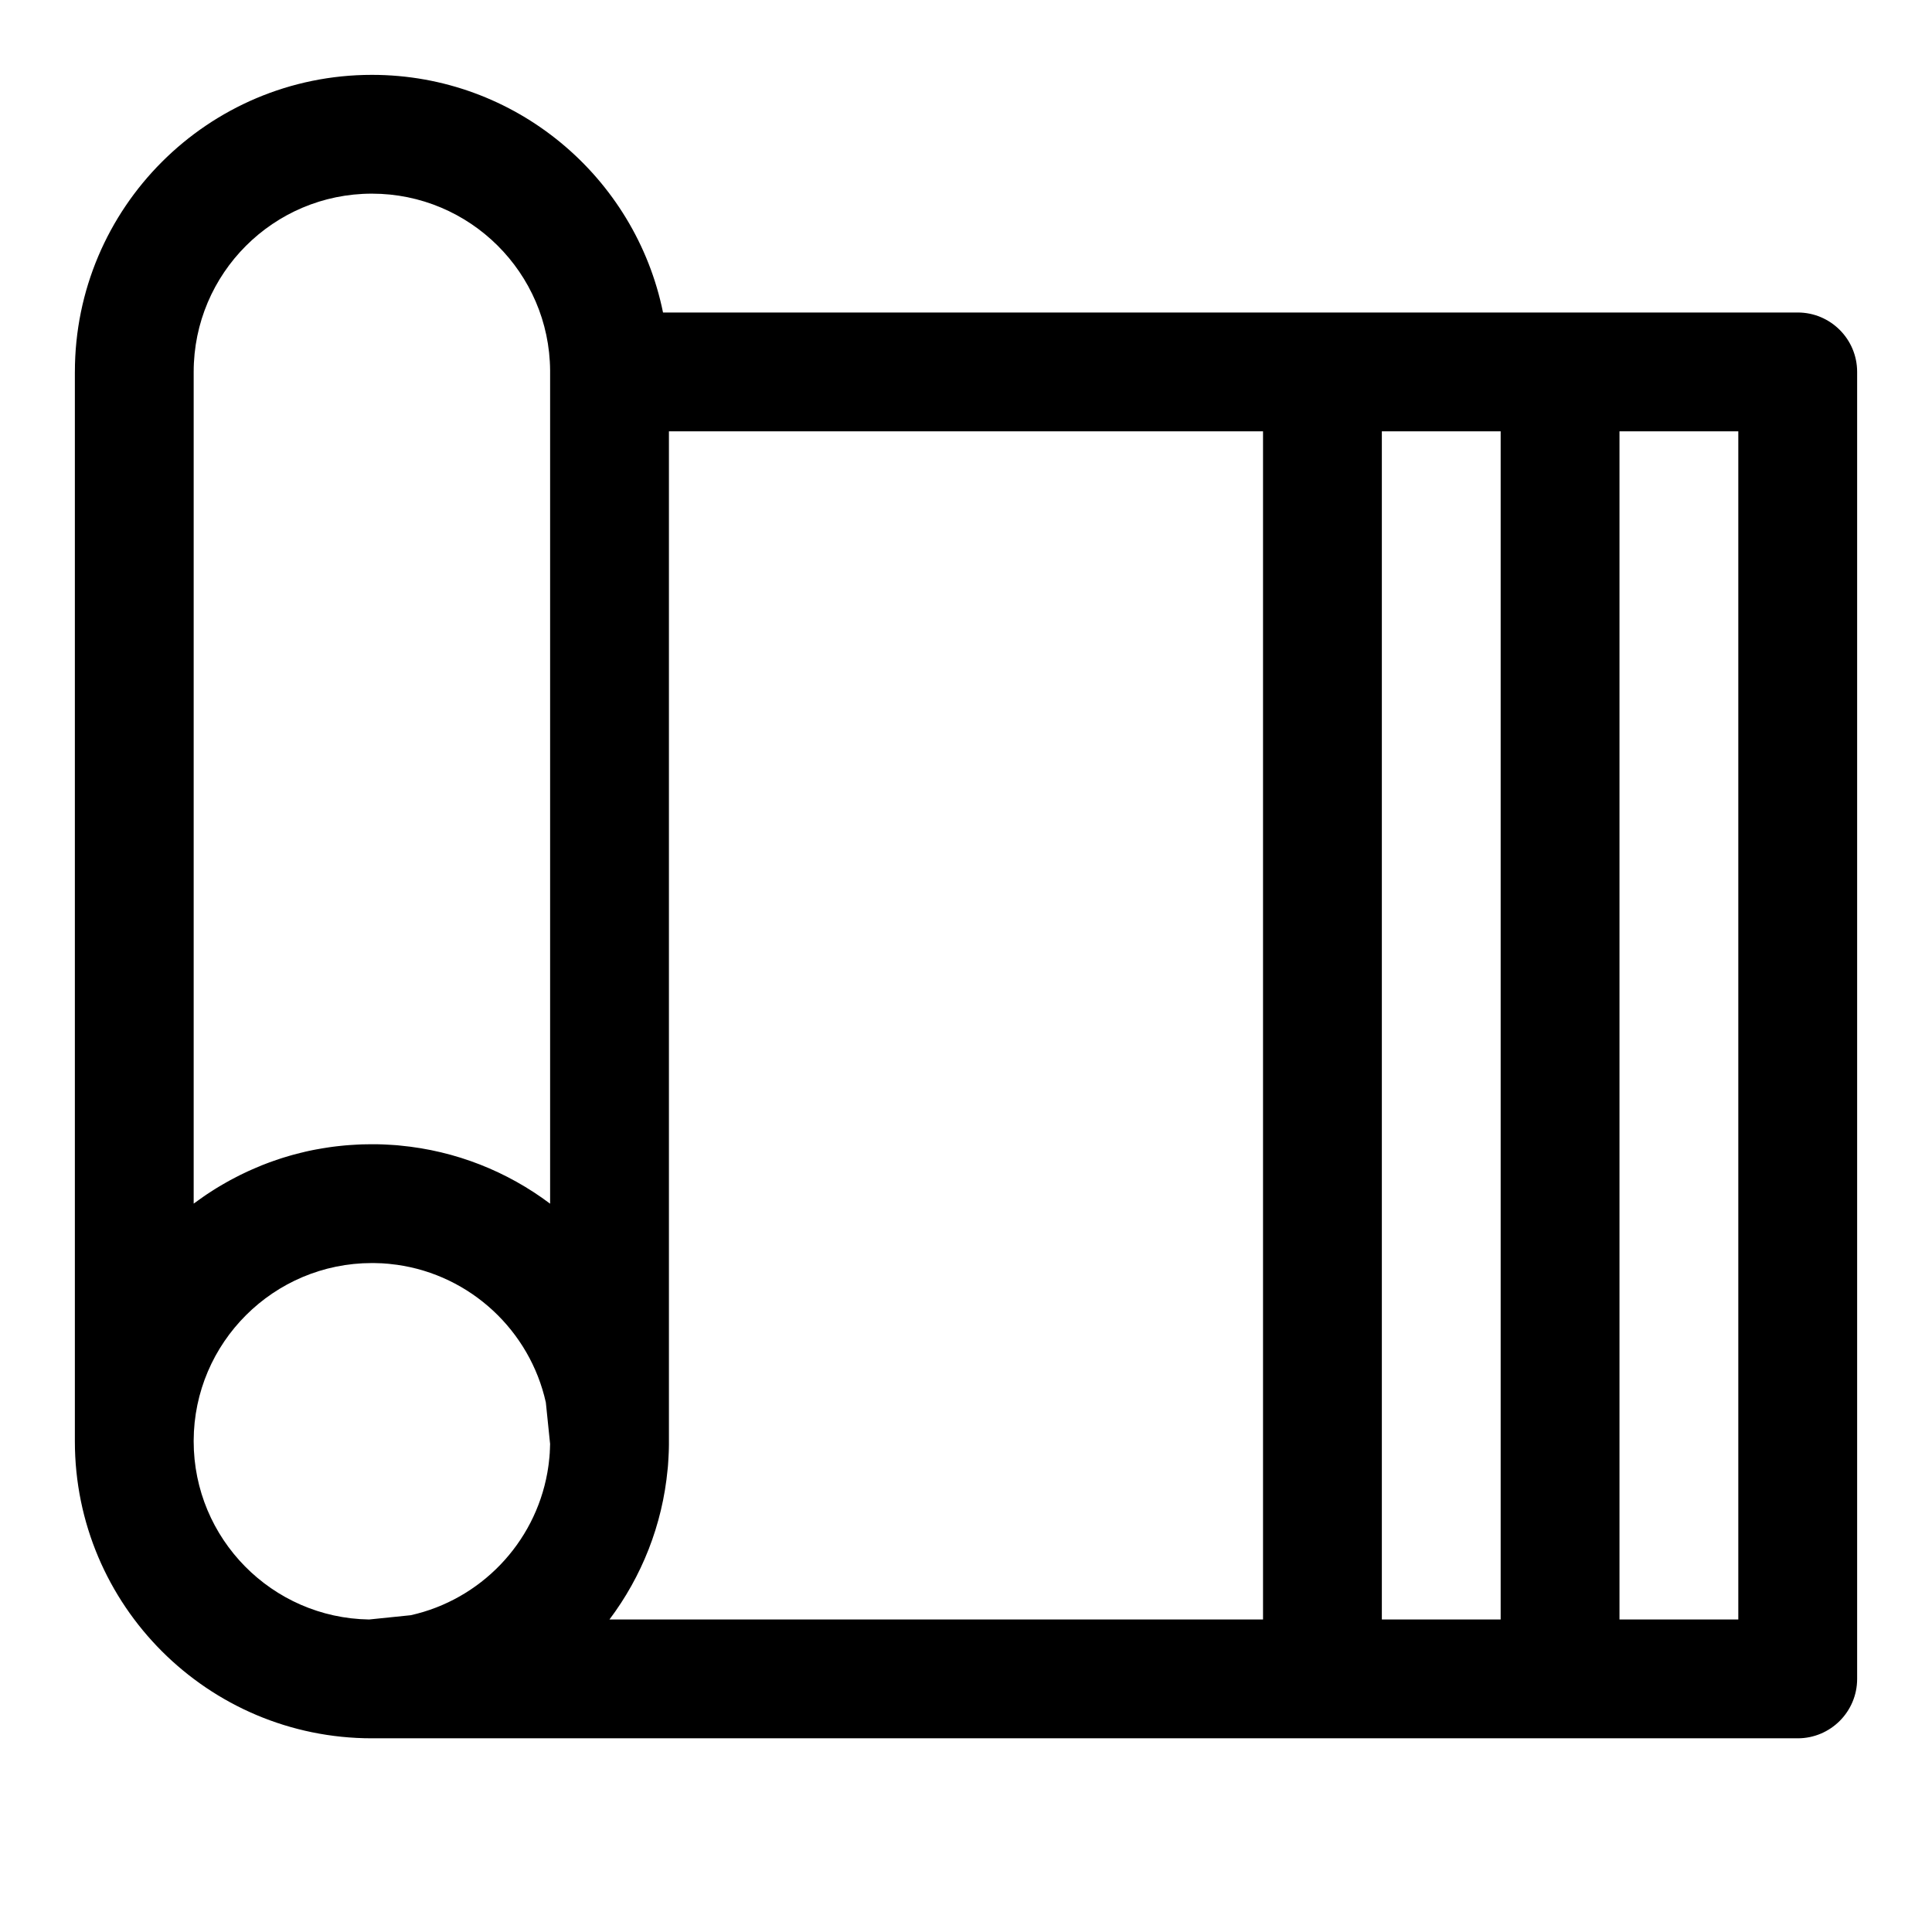
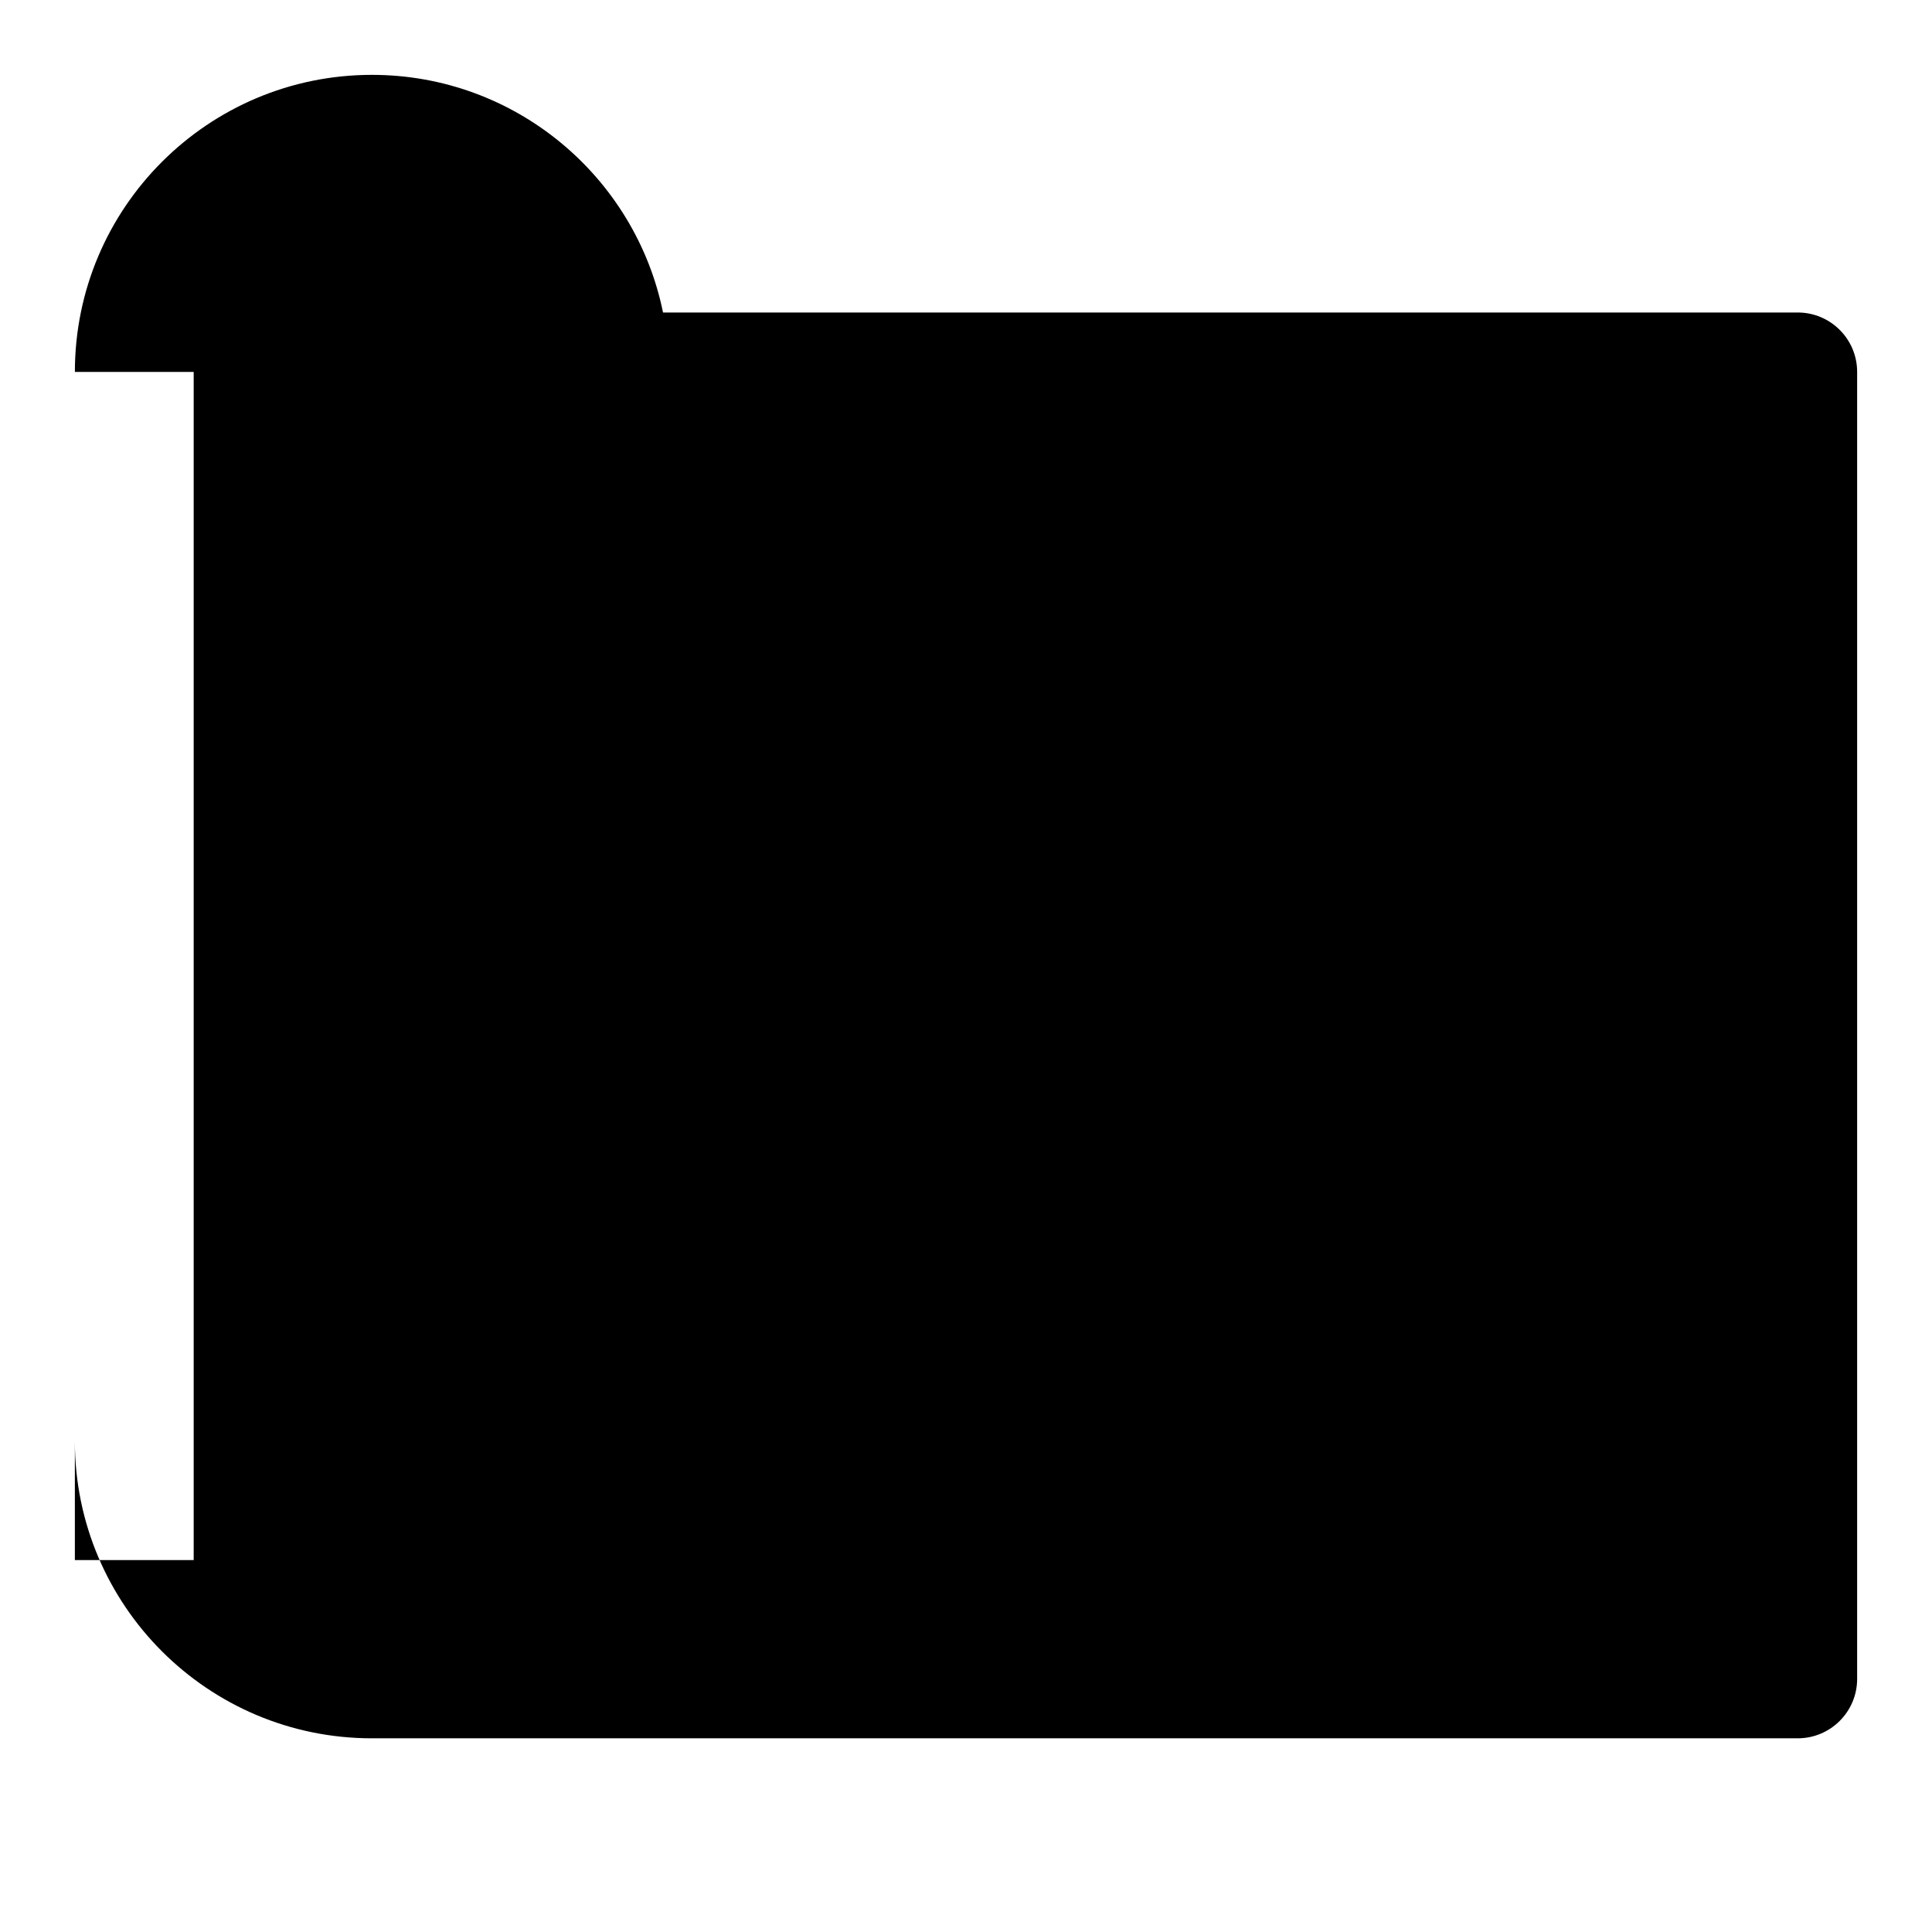
<svg xmlns="http://www.w3.org/2000/svg" fill="#000000" width="800px" height="800px" version="1.1" viewBox="144 144 512 512">
-   <path d="m163.84 242.56v283.39c0 43.453 35.266 78.719 78.719 78.719h377.86c8.691 0 15.742-7.055 15.742-15.742v-346.37c0-8.691-7.055-15.742-15.742-15.742h-300.71c-7.305-35.914-39.094-62.977-77.145-62.977-43.453 0-78.719 35.266-78.719 78.719zm409.34 15.742h31.488v314.88h-31.488zm-62.977 0v314.88h31.488v-314.88zm-188.93 0v268.48l-0.016 1.023-0.031 1.039-0.062 1.227-0.062 1.086-0.062 0.992-0.047 0.598-0.062 0.598c-1.387 14.863-6.91 28.527-15.414 39.832h173.2v-314.88h-157.44zm-78.215 220.42h-0.504c-26.008 0-47.152 21.082-47.23 47.074v0.156c0 25.82 20.766 46.84 46.492 47.23 2.629-0.27 10.5-1.07 11.035-1.133 18.453-4.109 32.844-19.02 36.195-37.738 0.078-0.395 0.141-0.77 0.188-1.164l0.094-0.629 0.078-0.566 0.031-0.285 0.062-0.566 0.047-0.457 0.062-0.535 0.031-0.504 0.047-0.535 0.016-0.504 0.031-0.52 0.016-0.535 0.016-0.504 0.016-0.316c-0.27-2.629-1.07-10.5-1.133-11.035-4.234-19.02-19.949-33.738-39.484-36.48l-0.301-0.031c-0.395-0.062-0.789-0.109-1.18-0.141l-0.504-0.062-0.504-0.047-0.488-0.031-0.535-0.047-0.504-0.031-1.559-0.047-0.535-0.016zm-0.27-31.488h0.789l0.836 0.016 1.039 0.031 1.227 0.062 1.086 0.062 0.992 0.062 0.598 0.047 0.598 0.062c14.863 1.387 28.527 6.91 39.832 15.414v-220.77c-0.172-25.914-21.27-46.902-47.23-46.902-26.07 0-47.23 21.16-47.23 47.23v220.42l0.664-0.469 0.598-0.441 0.332-0.234 0.629-0.441 0.441-0.316 0.805-0.551 0.82-0.535 0.805-0.52 0.82-0.52 0.836-0.504 0.992-0.582 0.852-0.488 1.008-0.566 0.867-0.457 1.023-0.535 0.867-0.441 0.883-0.426 1.055-0.504 0.883-0.395 1.086-0.473 1.797-0.758 1.102-0.426 0.914-0.348 1.117-0.395 1.859-0.633 0.582-0.188 0.738-0.219 0.945-0.285 0.945-0.27 1.922-0.5 0.598-0.141 0.754-0.188 0.977-0.219 0.977-0.203 0.977-0.188 0.992-0.172 0.598-0.109 0.789-0.125 0.992-0.156 1.008-0.141 1.008-0.125 1.008-0.109 0.598-0.062 0.82-0.078 1.008-0.078 2.047-0.125 0.66-0.031 0.77-0.031 2.078-0.031h0.645z" fill-rule="evenodd" />
+   <path d="m163.84 242.56v283.39c0 43.453 35.266 78.719 78.719 78.719h377.86c8.691 0 15.742-7.055 15.742-15.742v-346.37c0-8.691-7.055-15.742-15.742-15.742h-300.71c-7.305-35.914-39.094-62.977-77.145-62.977-43.453 0-78.719 35.266-78.719 78.719zh31.488v314.88h-31.488zm-62.977 0v314.88h31.488v-314.88zm-188.93 0v268.48l-0.016 1.023-0.031 1.039-0.062 1.227-0.062 1.086-0.062 0.992-0.047 0.598-0.062 0.598c-1.387 14.863-6.91 28.527-15.414 39.832h173.2v-314.88h-157.44zm-78.215 220.42h-0.504c-26.008 0-47.152 21.082-47.23 47.074v0.156c0 25.82 20.766 46.84 46.492 47.23 2.629-0.27 10.5-1.07 11.035-1.133 18.453-4.109 32.844-19.02 36.195-37.738 0.078-0.395 0.141-0.77 0.188-1.164l0.094-0.629 0.078-0.566 0.031-0.285 0.062-0.566 0.047-0.457 0.062-0.535 0.031-0.504 0.047-0.535 0.016-0.504 0.031-0.52 0.016-0.535 0.016-0.504 0.016-0.316c-0.27-2.629-1.07-10.5-1.133-11.035-4.234-19.02-19.949-33.738-39.484-36.48l-0.301-0.031c-0.395-0.062-0.789-0.109-1.18-0.141l-0.504-0.062-0.504-0.047-0.488-0.031-0.535-0.047-0.504-0.031-1.559-0.047-0.535-0.016zm-0.27-31.488h0.789l0.836 0.016 1.039 0.031 1.227 0.062 1.086 0.062 0.992 0.062 0.598 0.047 0.598 0.062c14.863 1.387 28.527 6.91 39.832 15.414v-220.77c-0.172-25.914-21.27-46.902-47.23-46.902-26.07 0-47.23 21.16-47.23 47.23v220.42l0.664-0.469 0.598-0.441 0.332-0.234 0.629-0.441 0.441-0.316 0.805-0.551 0.82-0.535 0.805-0.52 0.82-0.52 0.836-0.504 0.992-0.582 0.852-0.488 1.008-0.566 0.867-0.457 1.023-0.535 0.867-0.441 0.883-0.426 1.055-0.504 0.883-0.395 1.086-0.473 1.797-0.758 1.102-0.426 0.914-0.348 1.117-0.395 1.859-0.633 0.582-0.188 0.738-0.219 0.945-0.285 0.945-0.27 1.922-0.5 0.598-0.141 0.754-0.188 0.977-0.219 0.977-0.203 0.977-0.188 0.992-0.172 0.598-0.109 0.789-0.125 0.992-0.156 1.008-0.141 1.008-0.125 1.008-0.109 0.598-0.062 0.82-0.078 1.008-0.078 2.047-0.125 0.66-0.031 0.77-0.031 2.078-0.031h0.645z" fill-rule="evenodd" />
</svg>